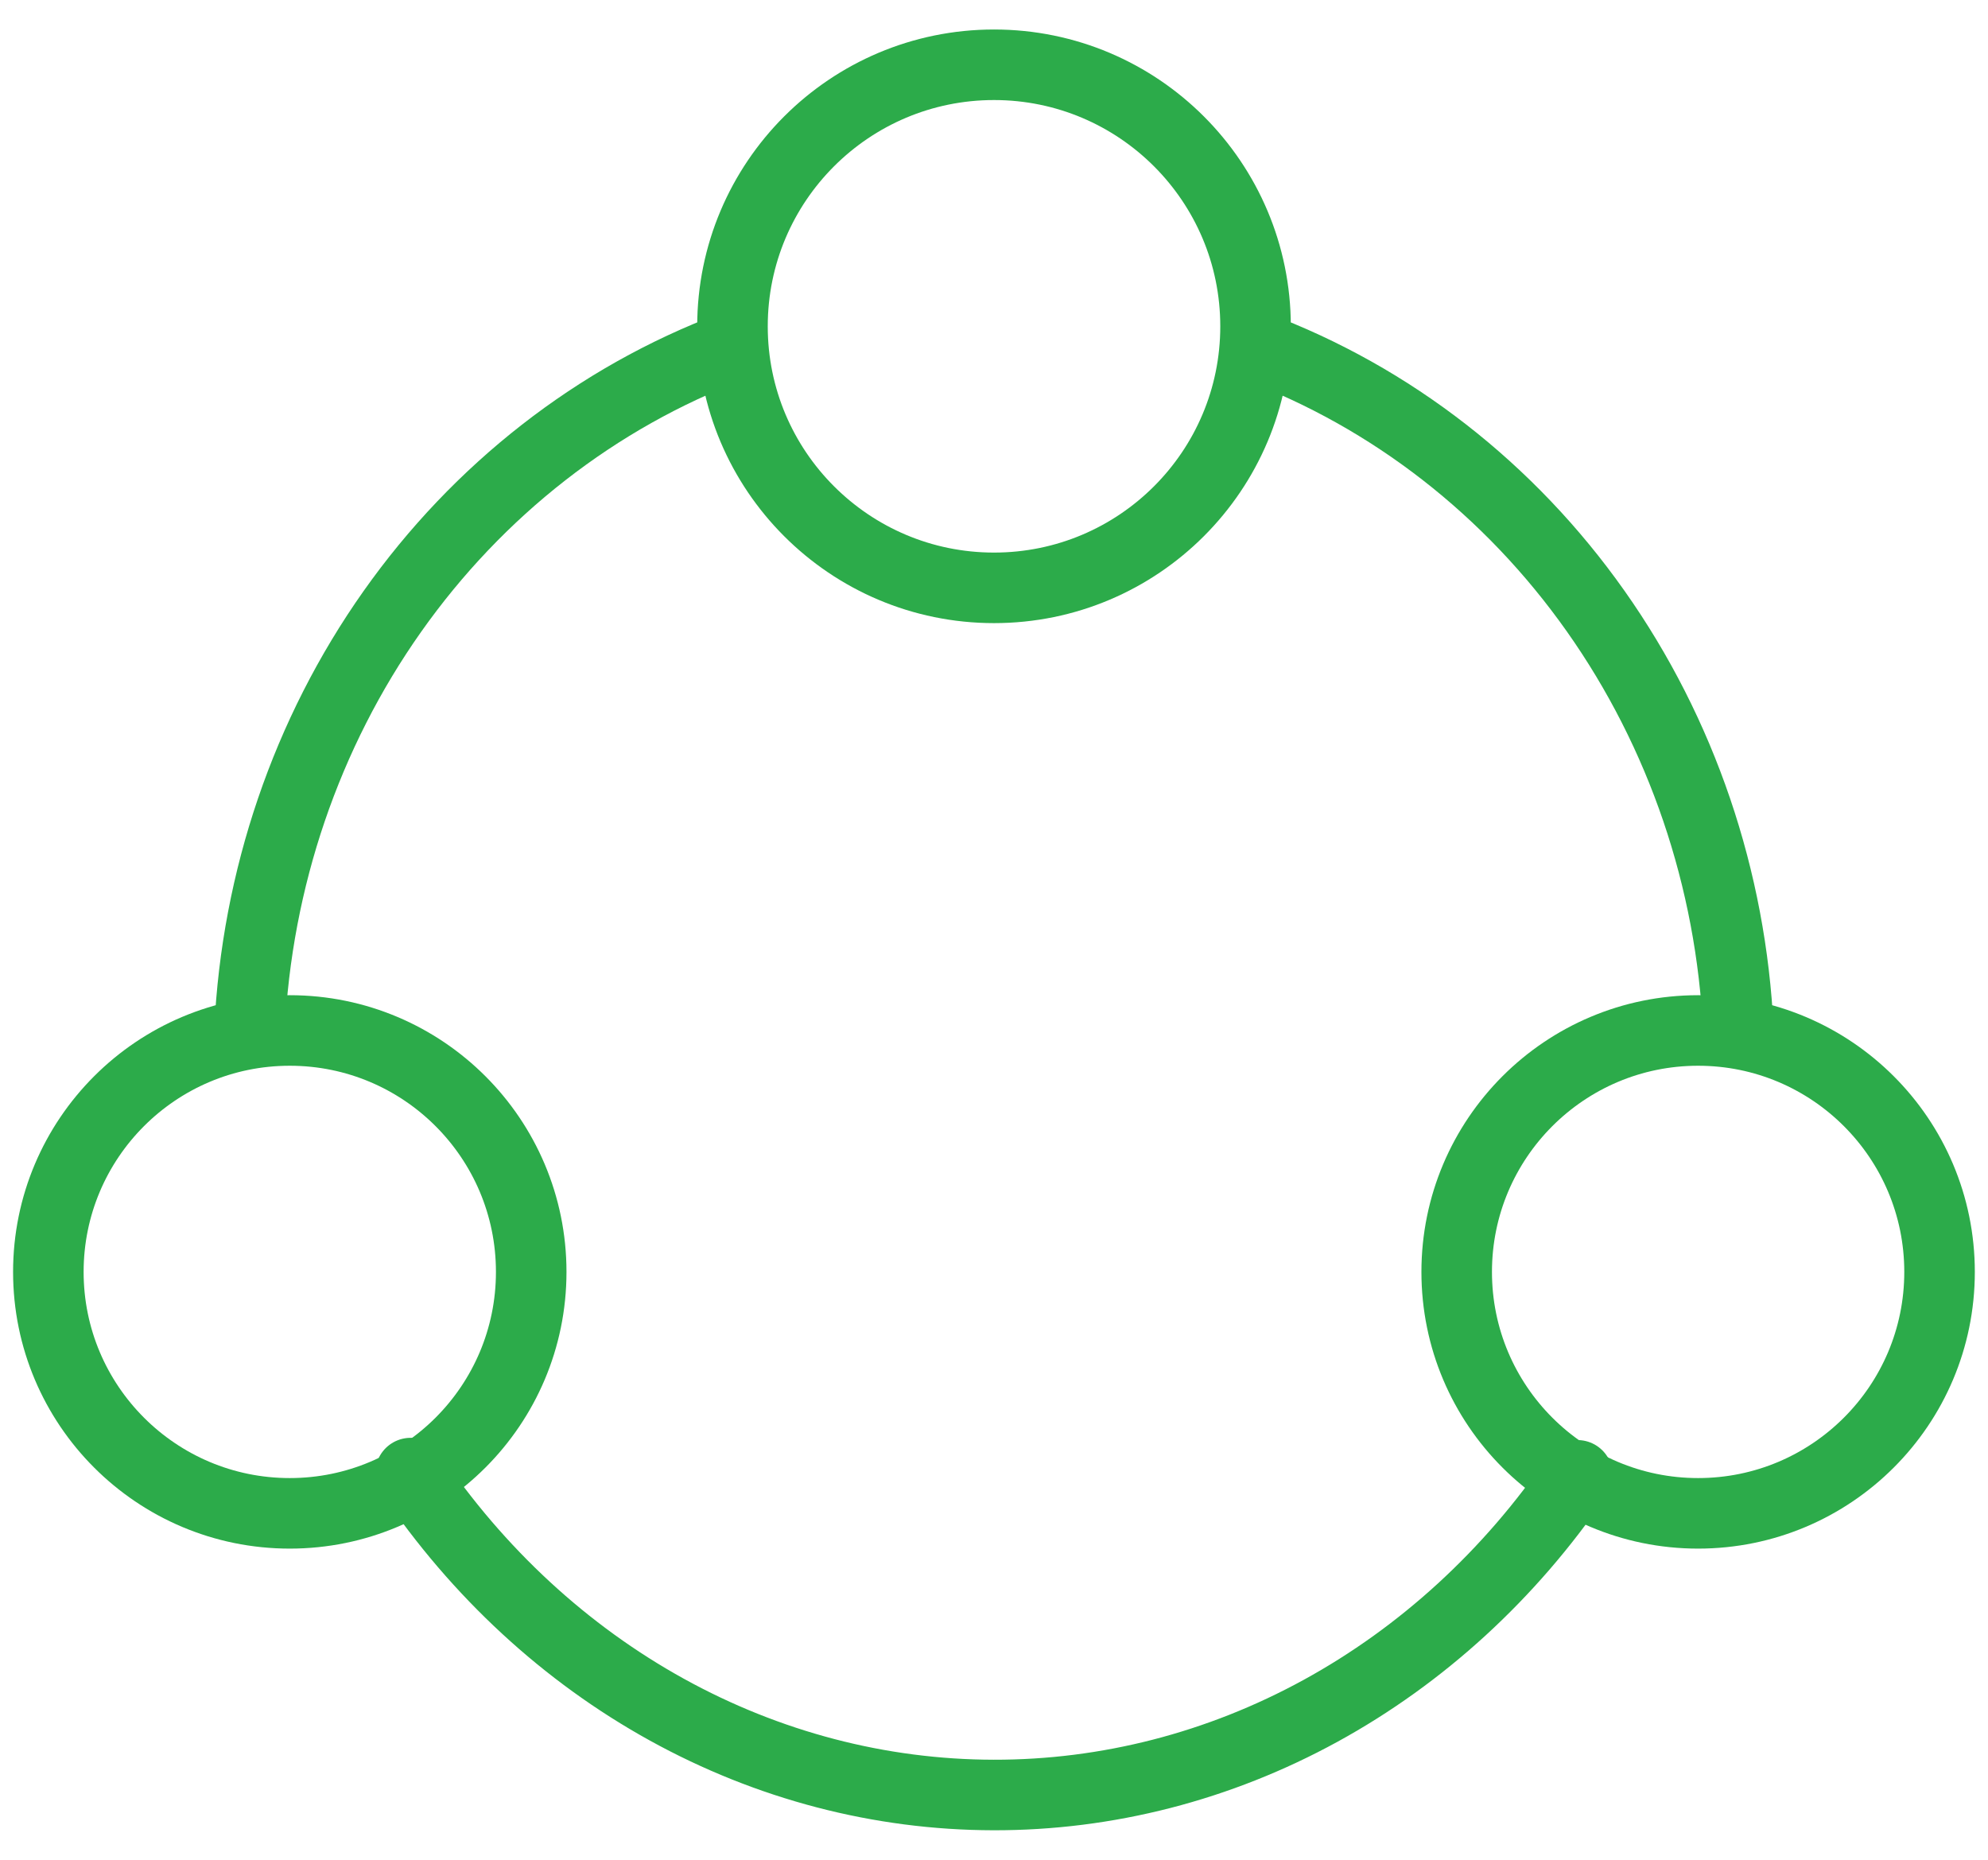
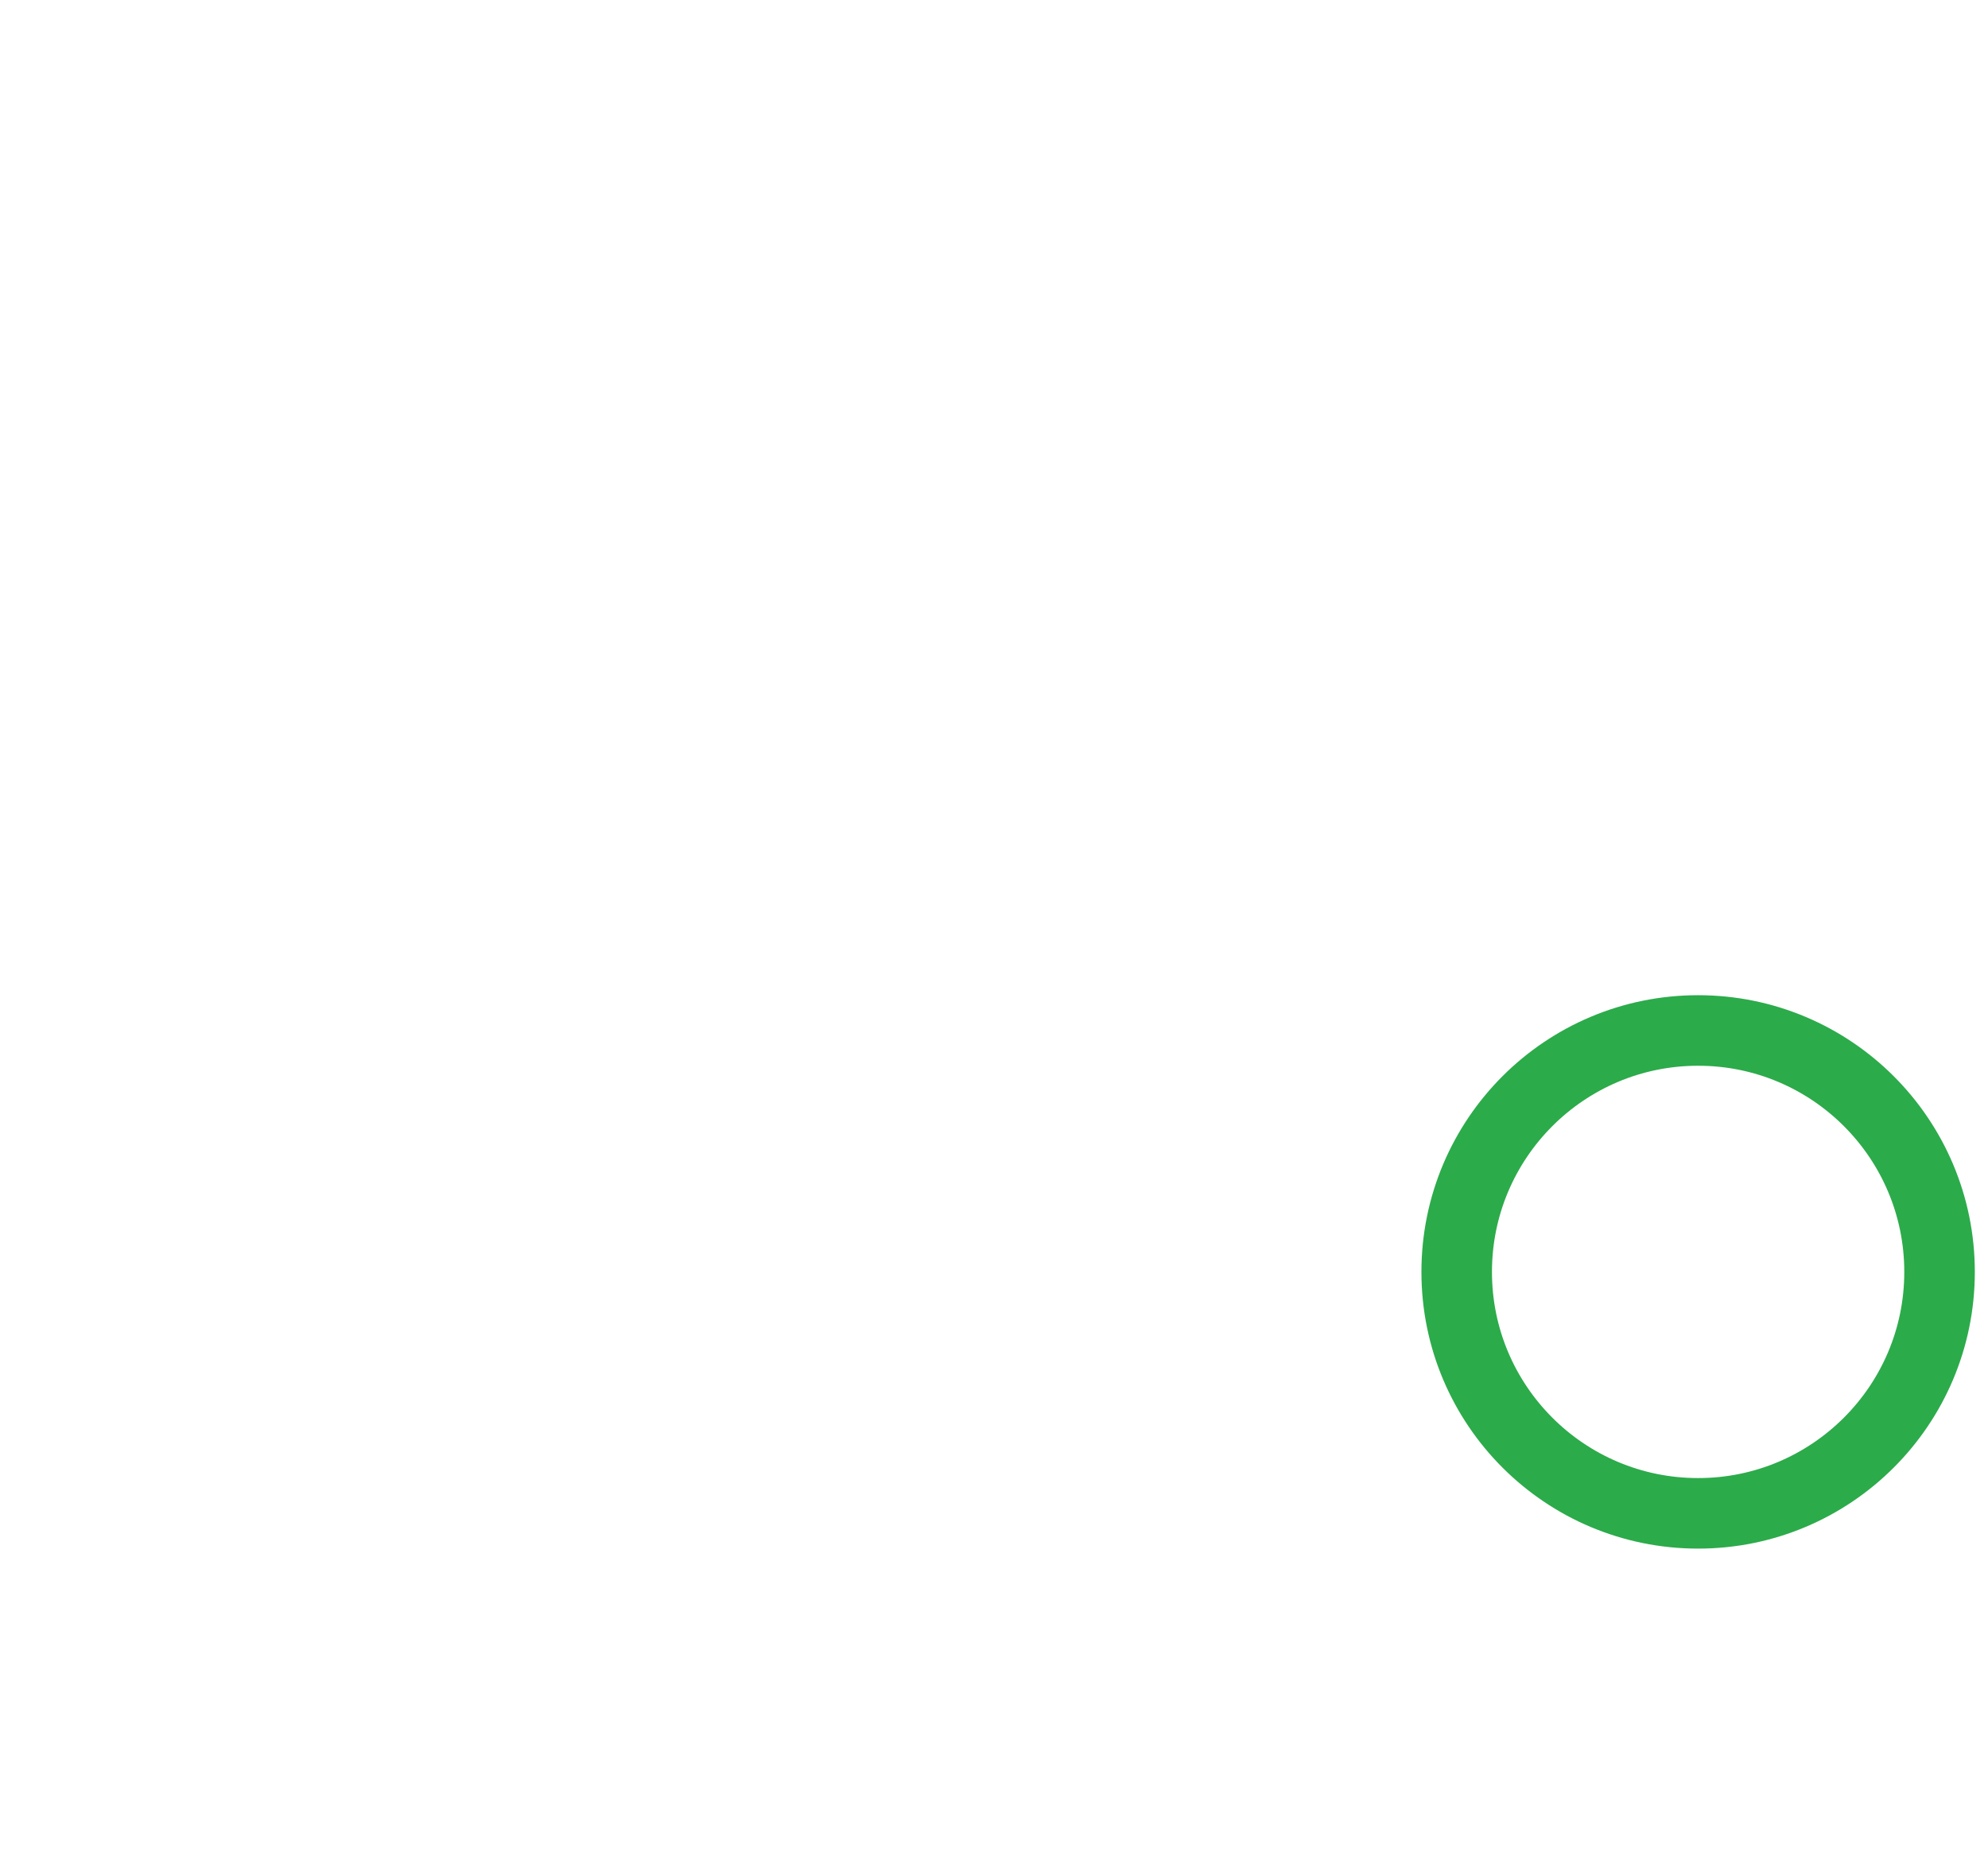
<svg xmlns="http://www.w3.org/2000/svg" width="62" height="58" viewBox="0 0 62 58" fill="none">
  <g clip-path="url(#clip0_2753_2236)">
-     <path d="M31.001 18.333C35.505 18.333 39.157 14.681 39.157 10.177C39.157 5.672 35.505 2.02 31.001 2.02C26.496 2.02 22.844 5.672 22.844 10.177C22.844 14.681 26.496 18.333 31.001 18.333Z" stroke="#2CAB4A" stroke-width="2.2" stroke-linecap="round" stroke-linejoin="round" />
    <path d="M52.959 47.196C57.117 47.196 60.489 43.825 60.489 39.667C60.489 35.508 57.117 32.137 52.959 32.137C48.801 32.137 45.43 35.508 45.43 39.667C45.43 43.825 48.801 47.196 52.959 47.196Z" stroke="#2CAB4A" stroke-width="2.2" stroke-linecap="round" stroke-linejoin="round" />
-     <path d="M9.037 47.196C13.196 47.196 16.567 43.825 16.567 39.667C16.567 35.508 13.196 32.137 9.037 32.137C4.879 32.137 1.508 35.508 1.508 39.667C1.508 43.825 4.879 47.196 9.037 47.196Z" stroke="#2CAB4A" stroke-width="2.2" stroke-linecap="round" stroke-linejoin="round" />
-     <path d="M39.156 10.804C43.391 12.388 47.084 15.261 49.765 19.06C52.447 22.858 53.995 27.41 54.215 32.137" stroke="#2CAB4A" stroke-width="2.2" stroke-linecap="round" stroke-linejoin="round" />
-     <path d="M7.781 32.137C8.005 27.415 9.555 22.868 12.235 19.071C14.916 15.274 18.606 12.397 22.84 10.804" stroke="#2CAB4A" stroke-width="2.2" stroke-linecap="round" stroke-linejoin="round" />
-     <path d="M49.197 46.011C47.09 49.109 44.344 51.625 41.181 53.357C38.018 55.089 34.525 55.987 30.985 55.98C27.444 55.974 23.955 55.062 20.797 53.318C17.639 51.574 14.902 49.047 12.805 45.941" stroke="#2CAB4A" stroke-width="2.2" stroke-linecap="round" stroke-linejoin="round" />
  </g>
  <defs>
    <clipPath id="clip0_2753_2236">
      <rect width="62" height="58" fill="white" />
    </clipPath>
  </defs>
</svg>